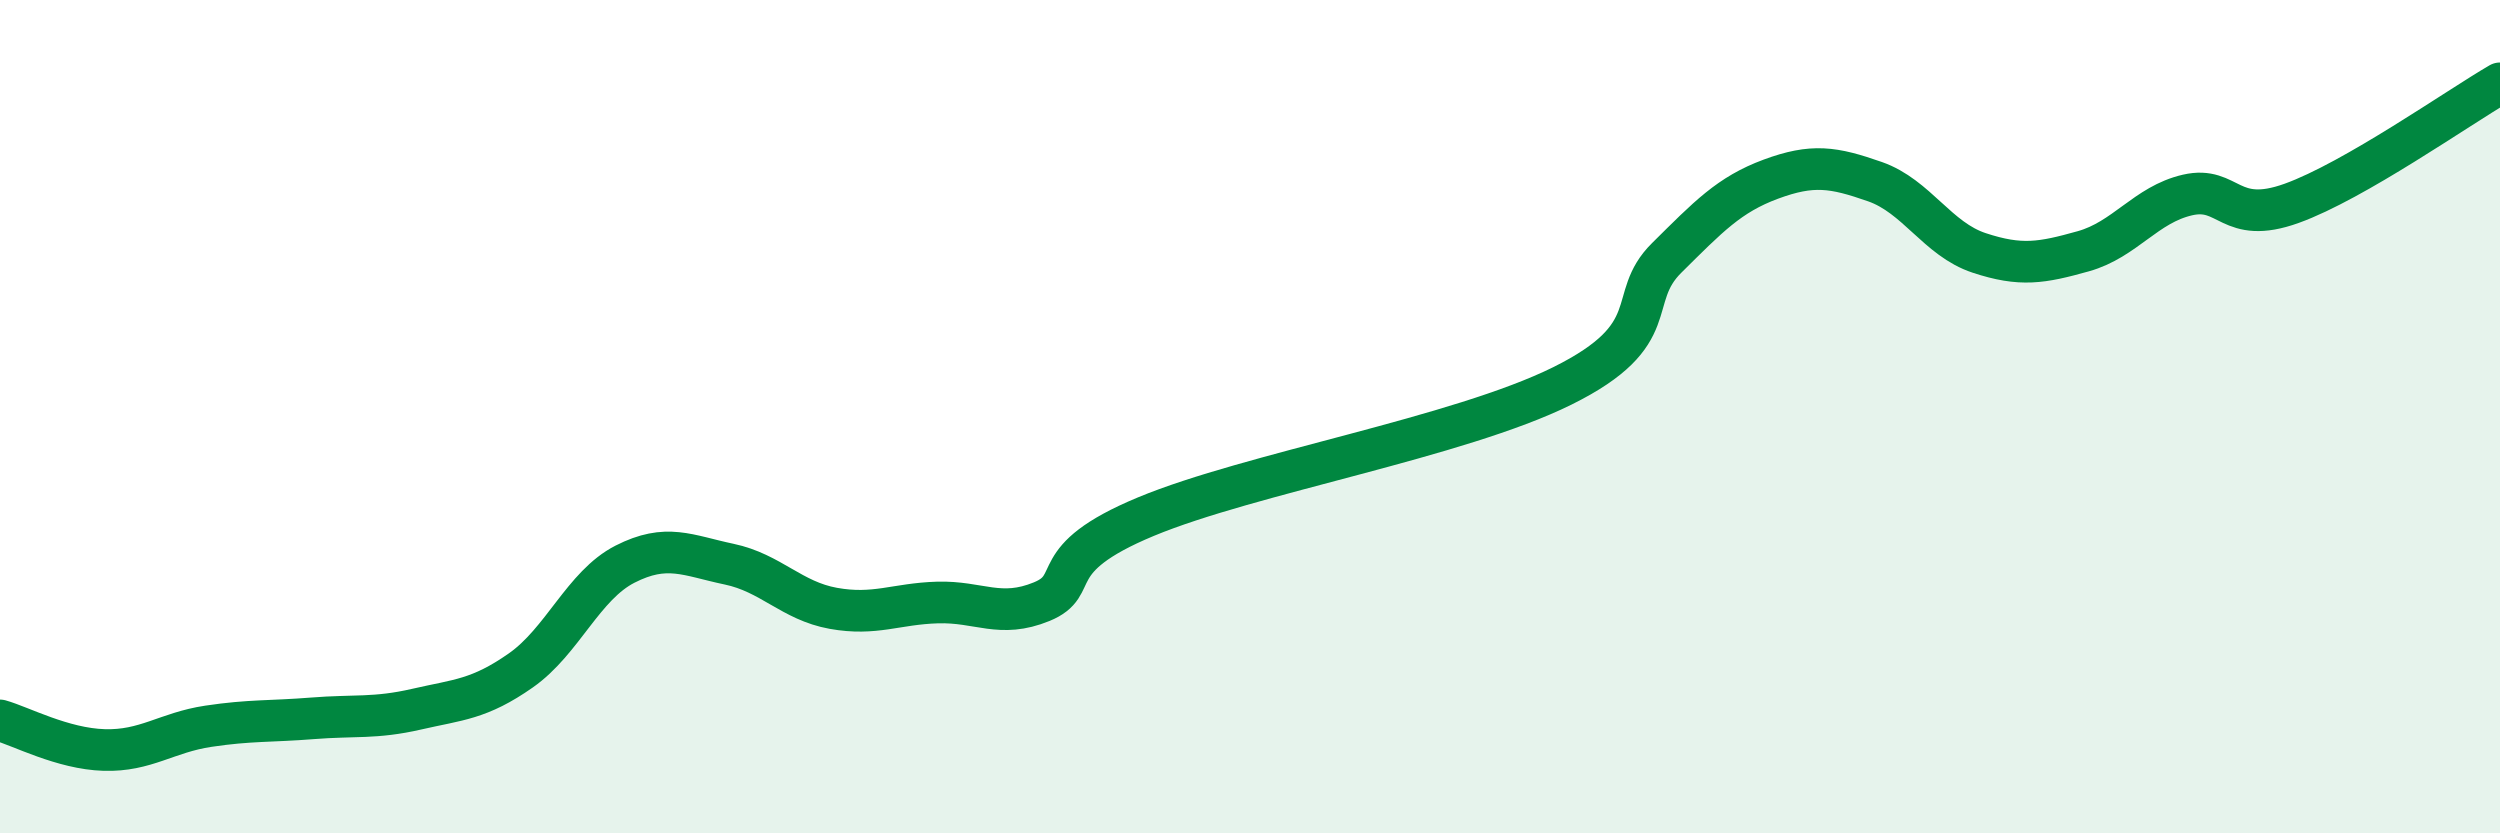
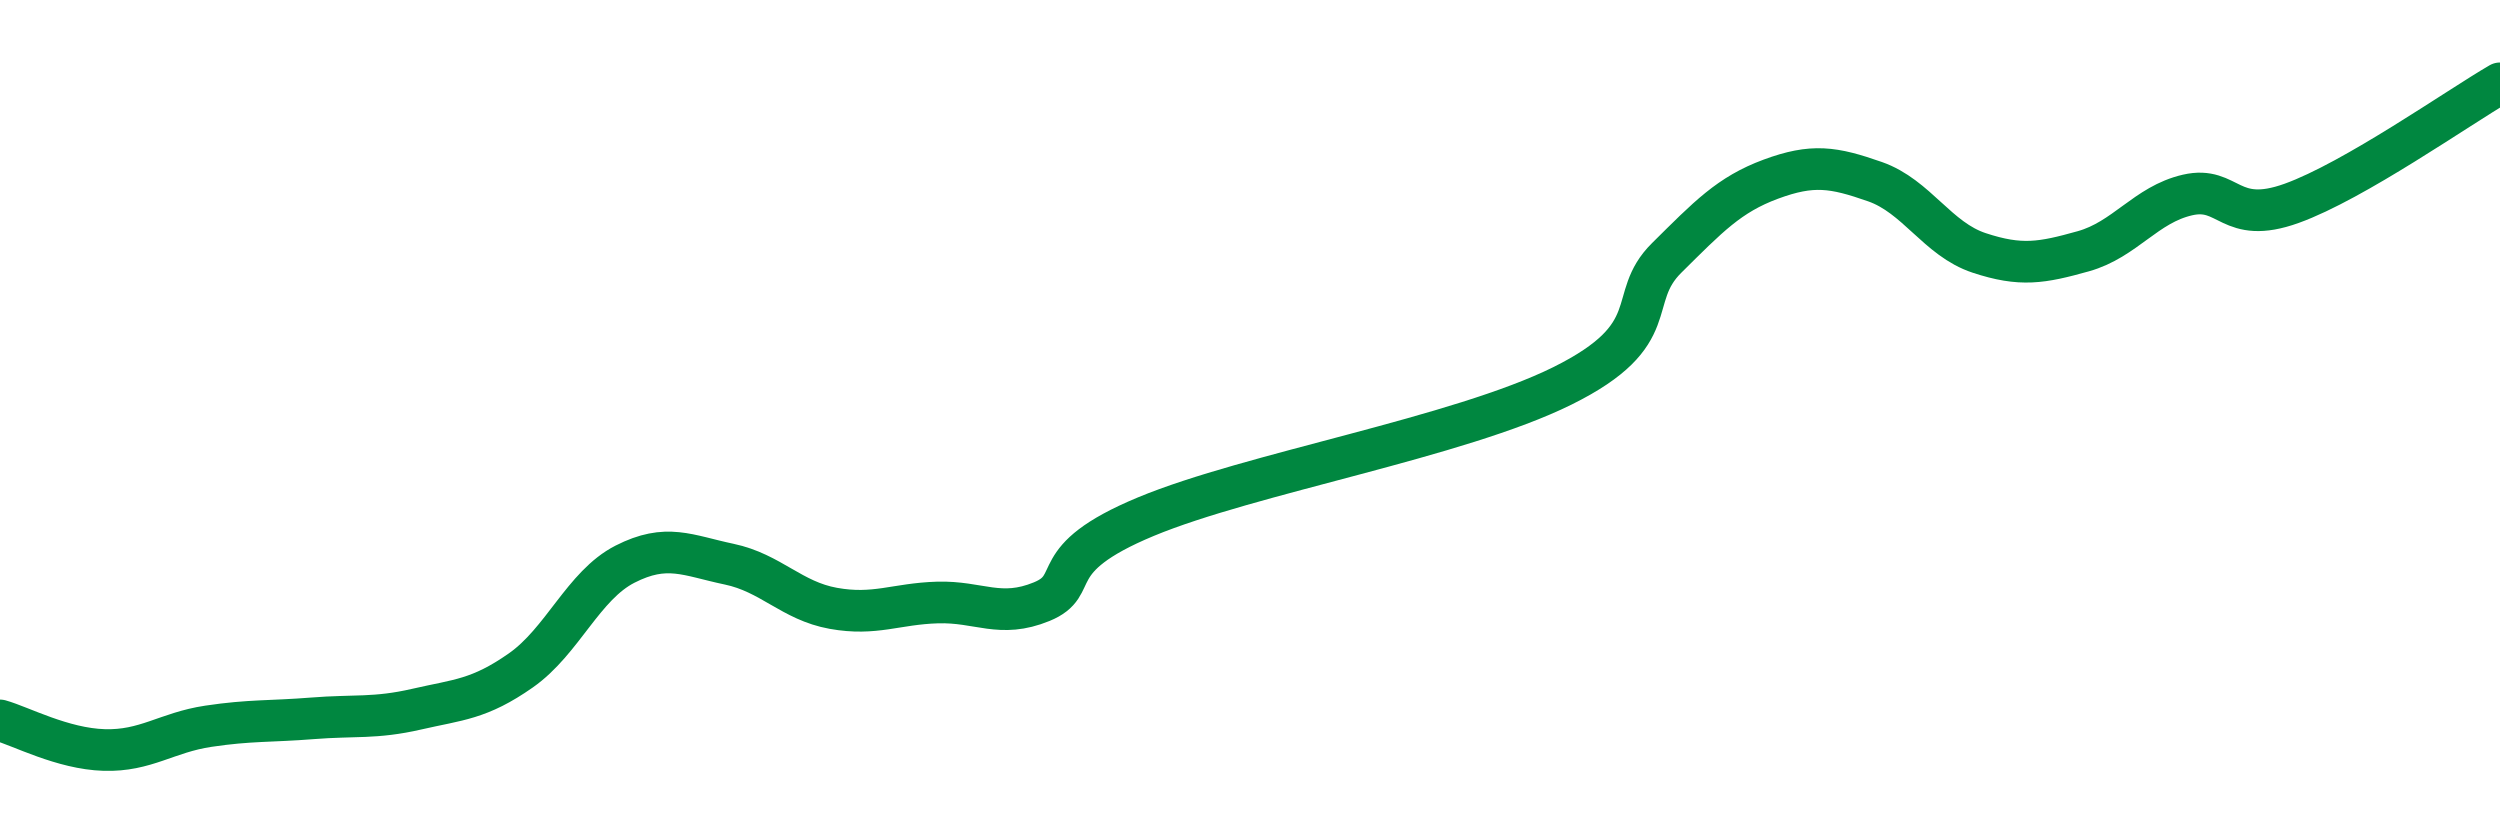
<svg xmlns="http://www.w3.org/2000/svg" width="60" height="20" viewBox="0 0 60 20">
-   <path d="M 0,17.29 C 0.5,17.43 1.5,17.97 2.5,18 C 3.5,18.03 4,17.58 5,17.43 C 6,17.28 6.5,17.32 7.5,17.24 C 8.5,17.16 9,17.25 10,17.02 C 11,16.79 11.5,16.79 12.5,16.09 C 13.5,15.39 14,14.05 15,13.54 C 16,13.03 16.5,13.33 17.5,13.54 C 18.5,13.75 19,14.42 20,14.6 C 21,14.78 21.5,14.49 22.5,14.46 C 23.5,14.43 24,14.85 25,14.44 C 26,14.03 25,13.44 27.5,12.4 C 30,11.36 35,10.5 37.5,9.26 C 40,8.02 39,7.18 40,6.19 C 41,5.2 41.5,4.67 42.5,4.3 C 43.5,3.93 44,4.01 45,4.36 C 46,4.71 46.5,5.74 47.5,6.07 C 48.5,6.4 49,6.31 50,6.03 C 51,5.75 51.5,4.91 52.5,4.68 C 53.5,4.45 53.5,5.42 55,4.88 C 56.5,4.34 59,2.58 60,2L60 20L0 20Z" fill="#008740" opacity="0.1" stroke-linecap="round" stroke-linejoin="round" />
  <path d="M 0,17.29 C 0.5,17.43 1.5,17.97 2.5,18 C 3.5,18.03 4,17.58 5,17.43 C 6,17.28 6.5,17.32 7.5,17.24 C 8.5,17.16 9,17.25 10,17.02 C 11,16.79 11.5,16.79 12.5,16.09 C 13.5,15.39 14,14.05 15,13.54 C 16,13.03 16.5,13.33 17.5,13.54 C 18.5,13.75 19,14.42 20,14.6 C 21,14.78 21.5,14.49 22.5,14.46 C 23.5,14.43 24,14.85 25,14.44 C 26,14.03 25,13.44 27.5,12.4 C 30,11.36 35,10.5 37.5,9.26 C 40,8.02 39,7.18 40,6.19 C 41,5.2 41.5,4.67 42.5,4.3 C 43.5,3.93 44,4.01 45,4.36 C 46,4.71 46.5,5.74 47.5,6.07 C 48.5,6.4 49,6.31 50,6.03 C 51,5.75 51.5,4.91 52.5,4.68 C 53.5,4.45 53.5,5.42 55,4.88 C 56.5,4.34 59,2.58 60,2" stroke="#008740" stroke-width="1" fill="none" stroke-linecap="round" stroke-linejoin="round" />
</svg>